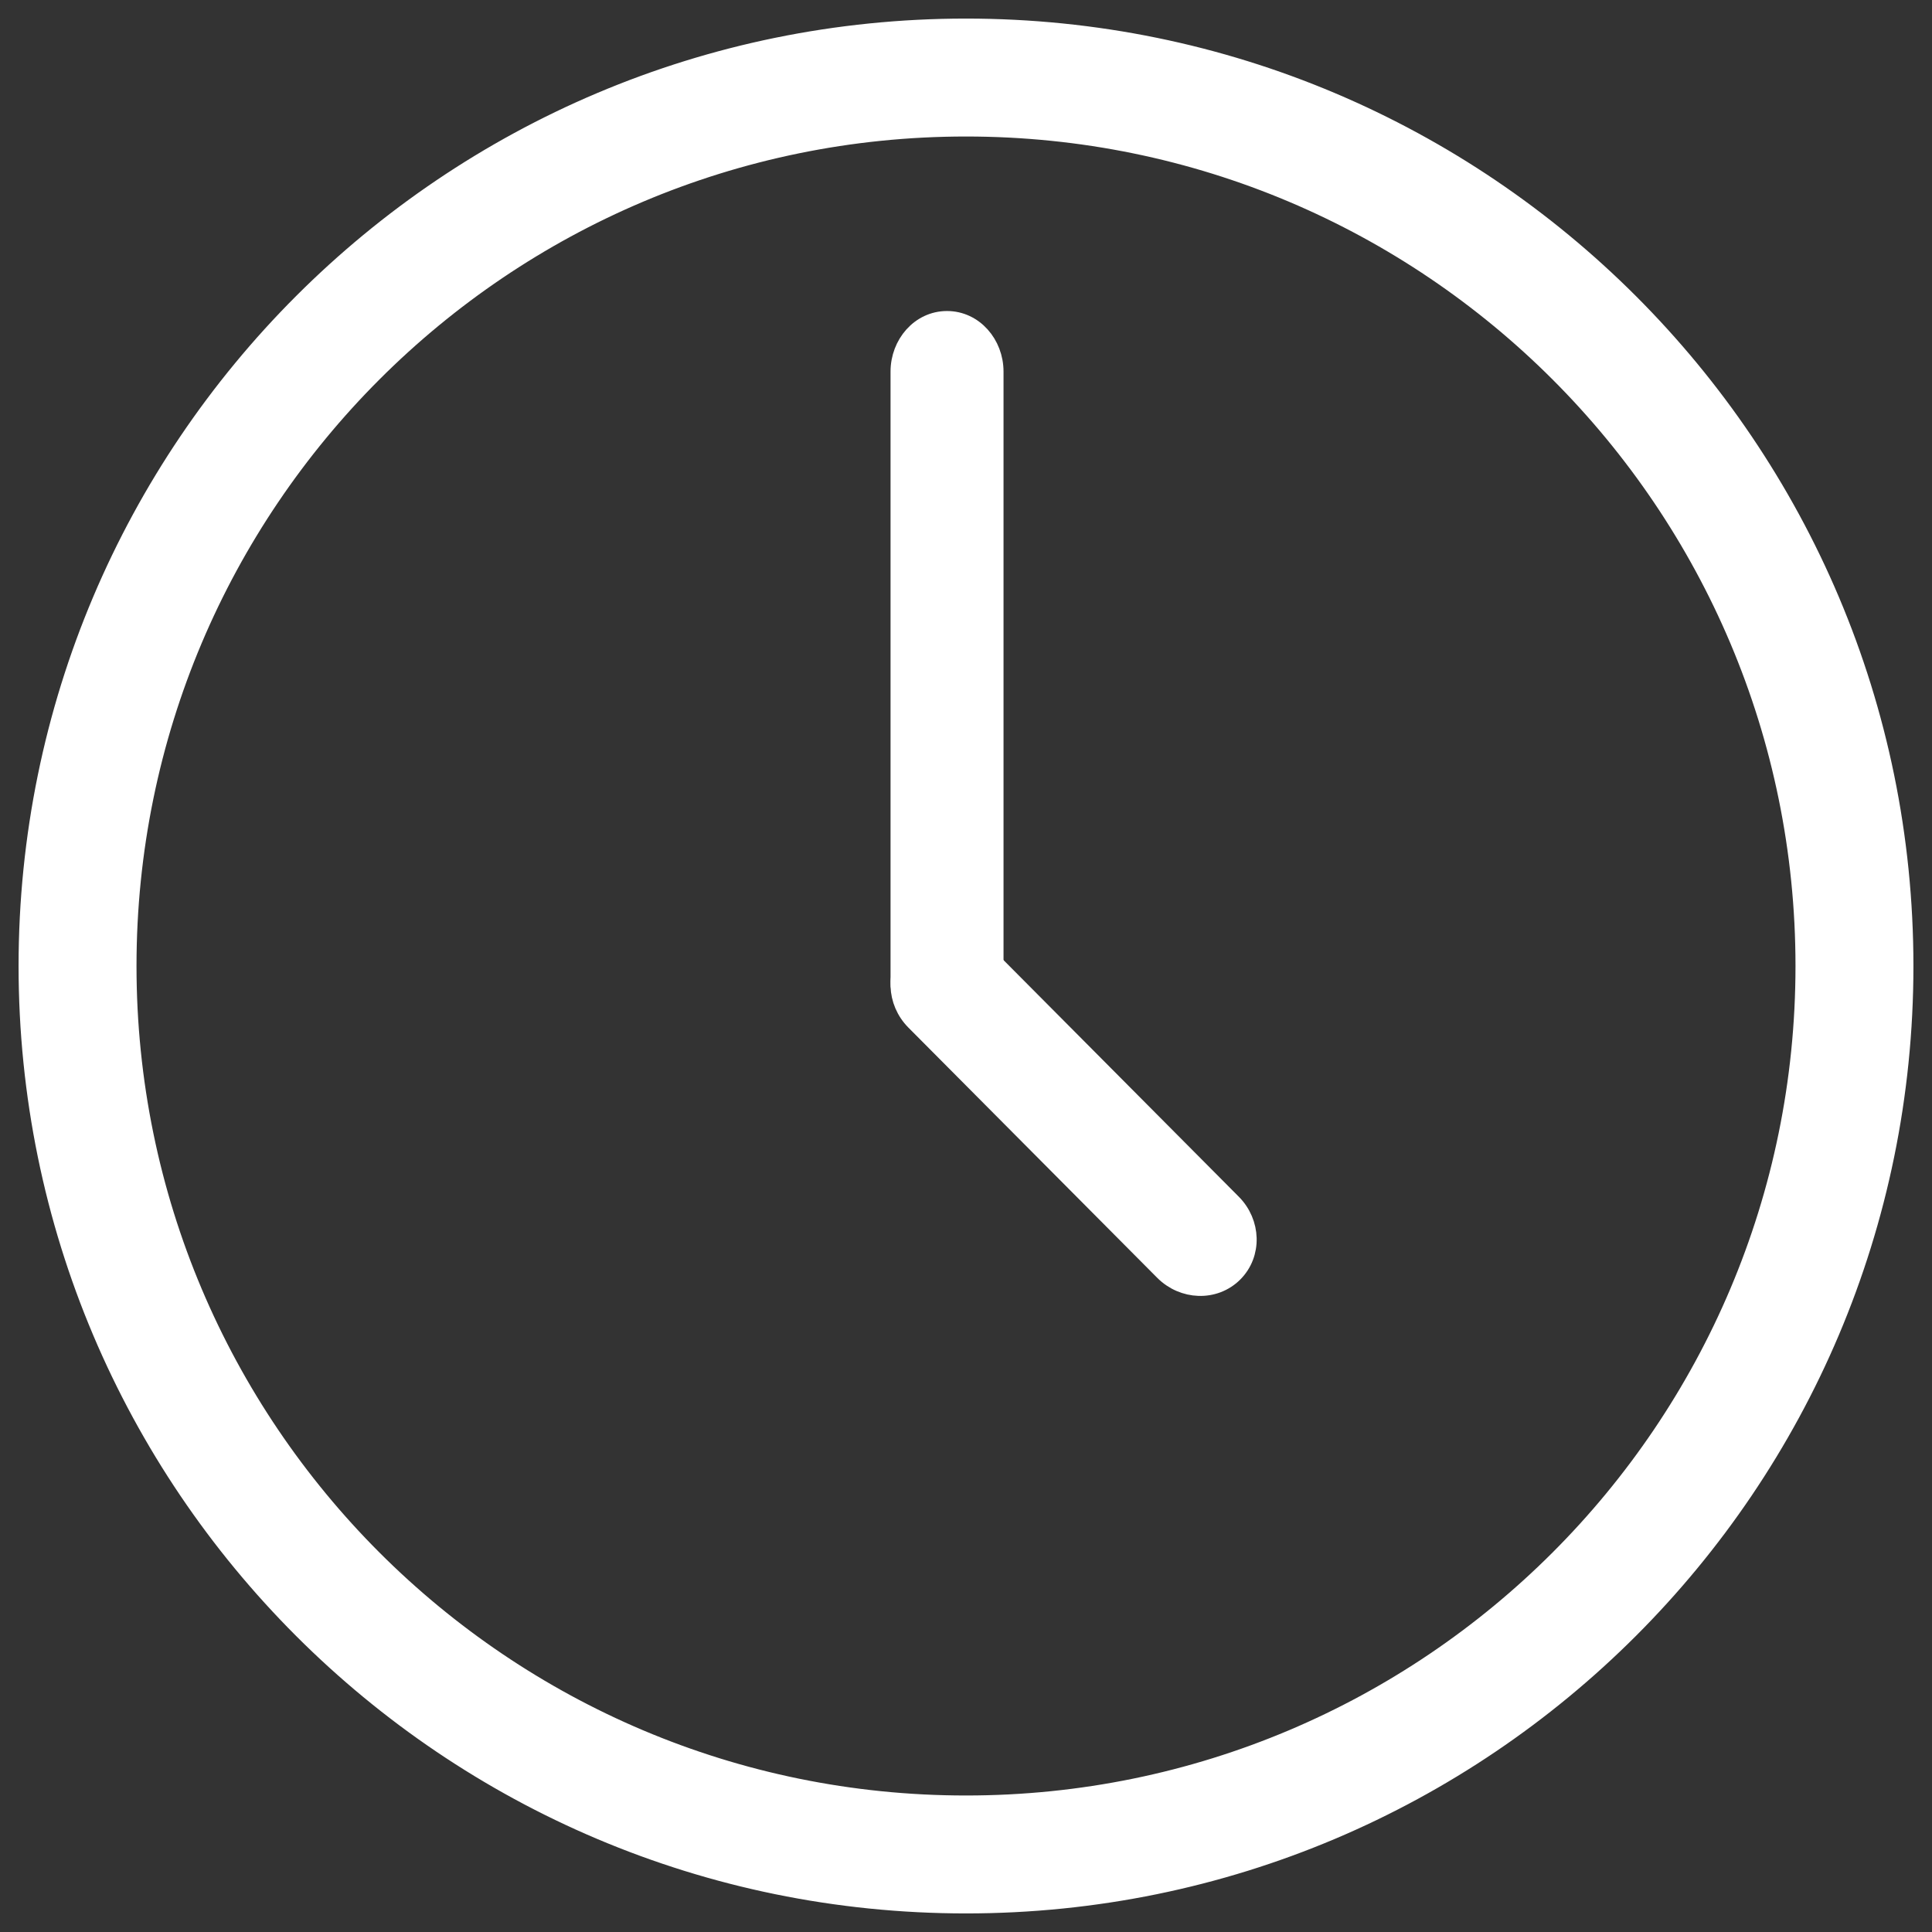
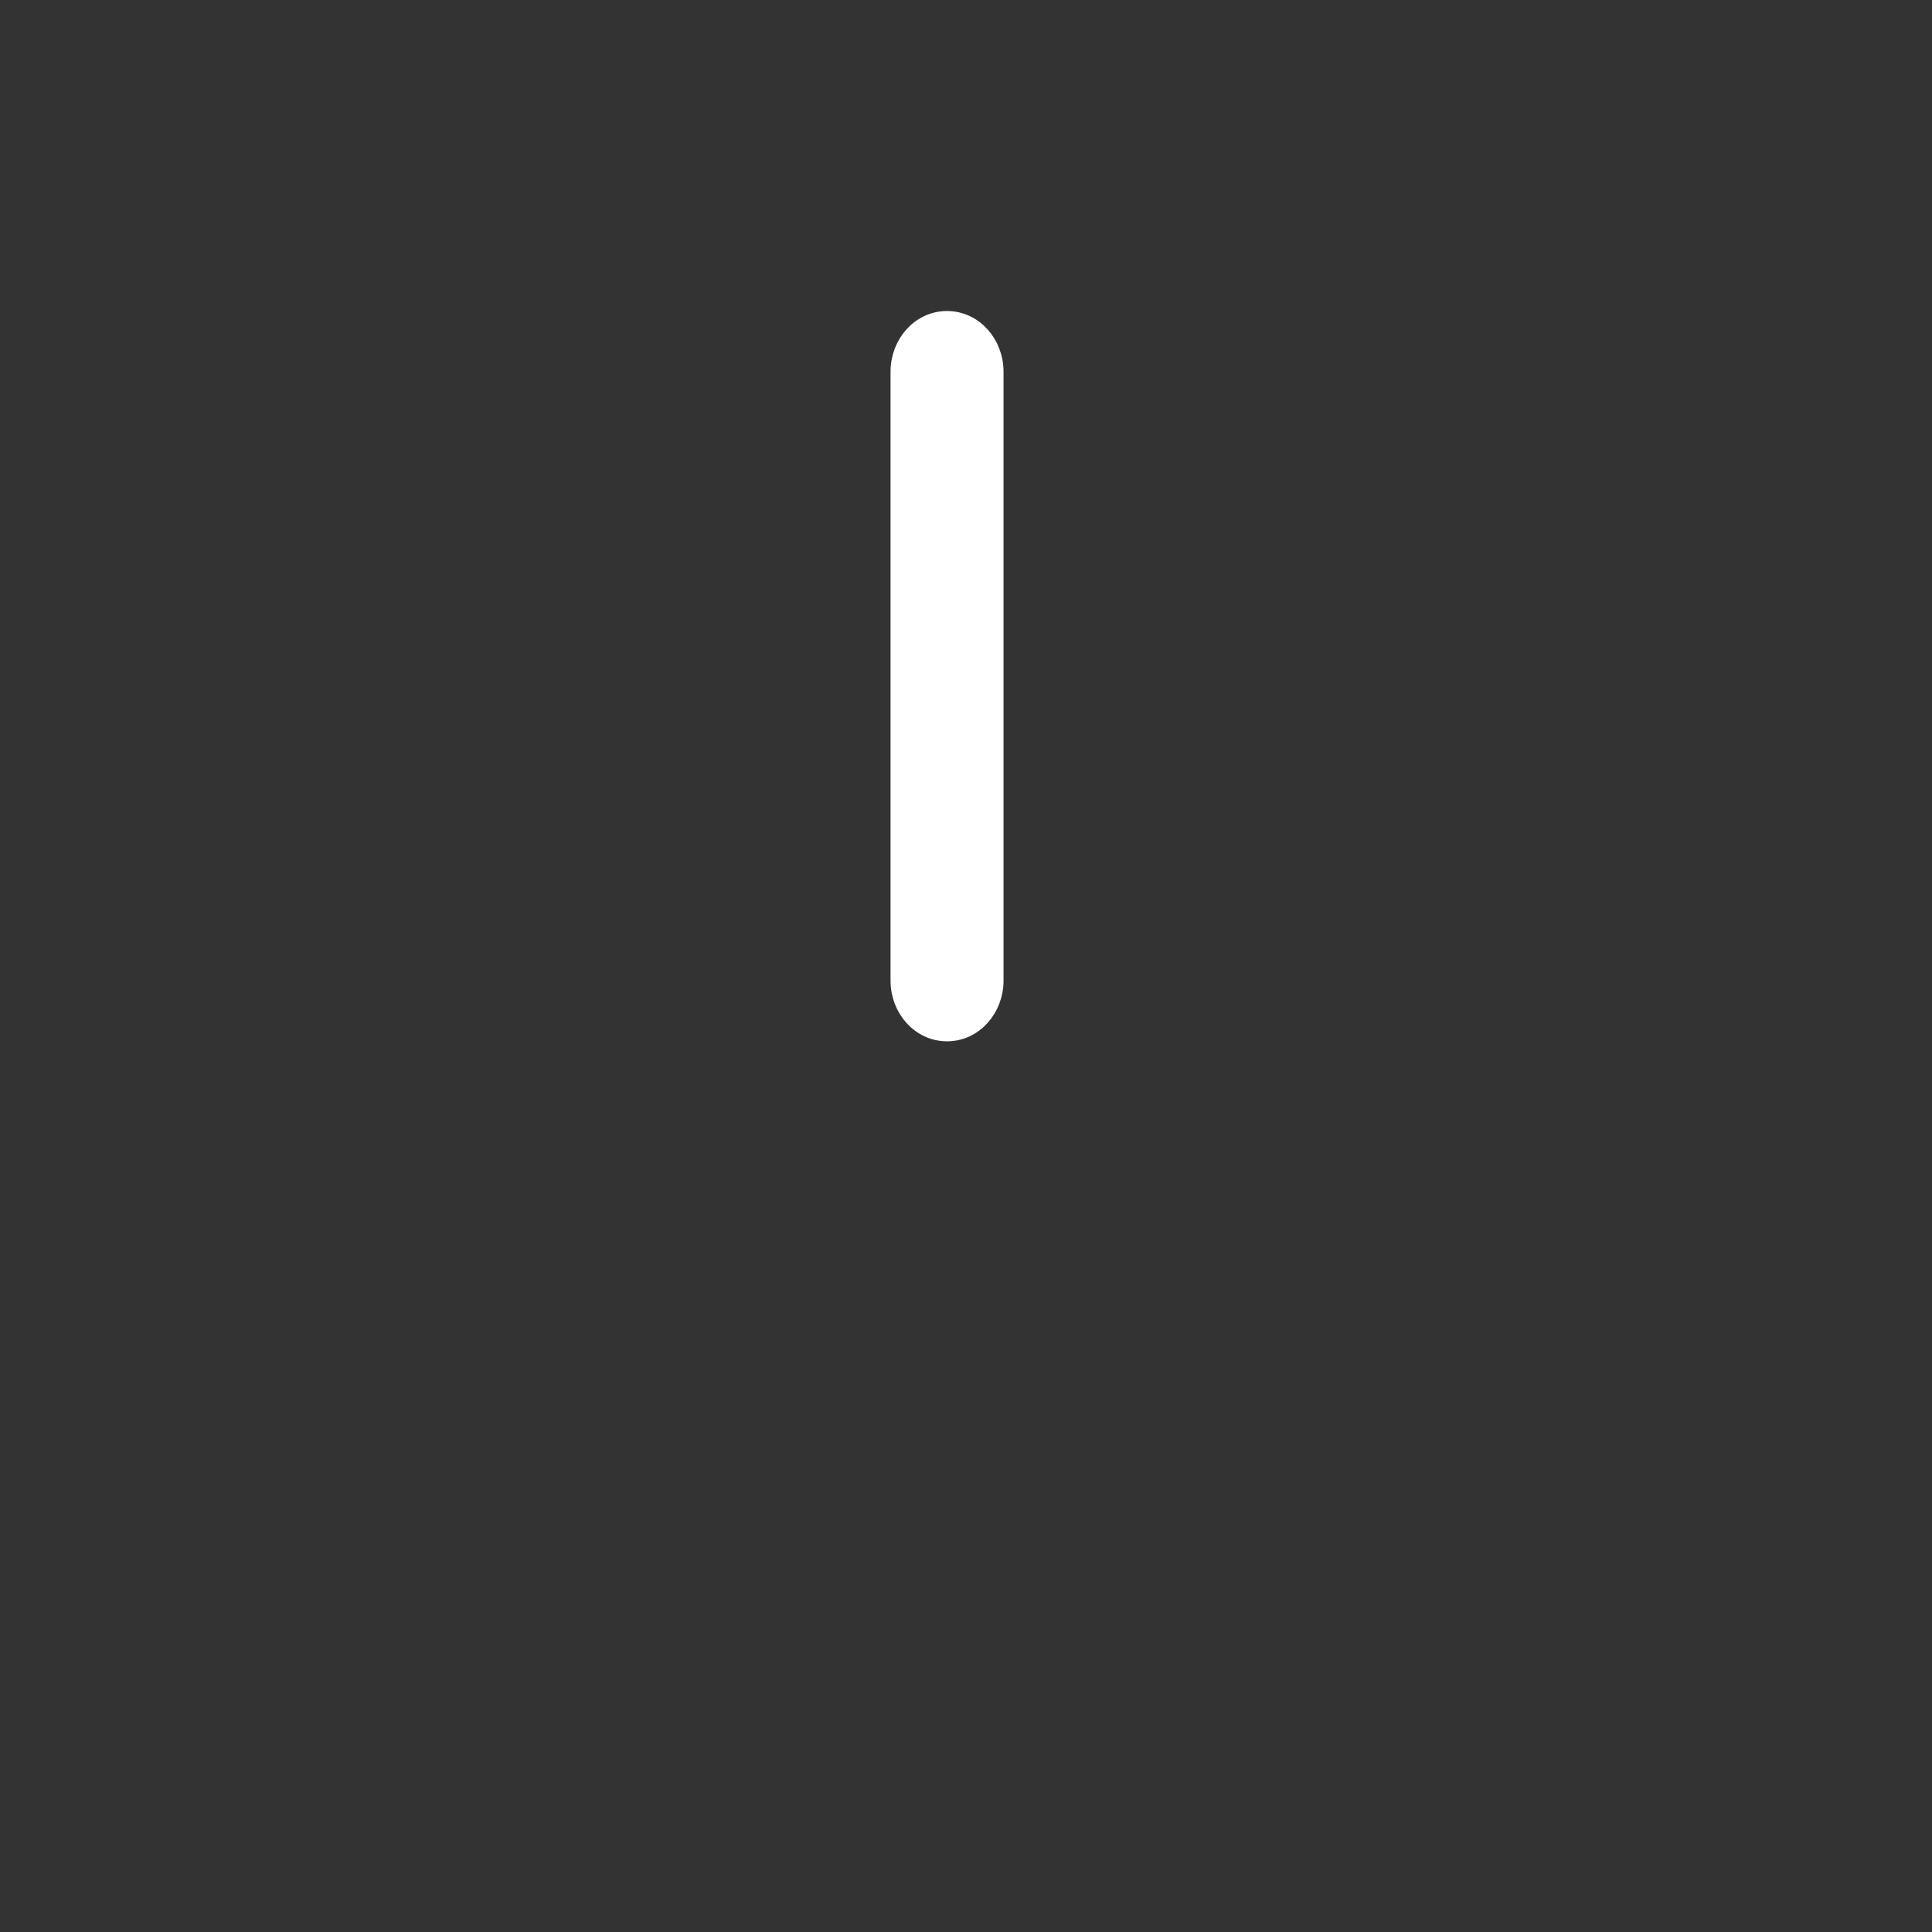
<svg xmlns="http://www.w3.org/2000/svg" width="52" height="52" viewBox="0 0 52 52" fill="none">
  <rect x="0" y="0" width="52" height="52" fill="#333333" stroke="none" />
-   <path d="M48.576 26C48.576 38.468 38.468 48.576 26 48.576C13.532 48.576 3.424 38.468 3.424 26C3.424 13.532 13.532 3.424 26 3.424C38.468 3.424 48.576 13.532 48.576 26ZM26 51.25C39.945 51.25 51.25 39.945 51.25 26C51.25 12.055 39.945 0.75 26 0.75C12.055 0.75 0.75 12.055 0.75 26C0.75 39.945 12.055 51.25 26 51.25Z" fill="white" stroke="white" stroke-width="0.5" />
  <path d="M25.489 8.621C24.764 8.621 24.219 9.263 24.219 10.001V26.398C24.219 27.135 24.764 27.777 25.489 27.777C26.214 27.777 26.76 27.135 26.76 26.398V10.001C26.76 9.263 26.214 8.621 25.489 8.621Z" fill="white" stroke="white" stroke-width="0.5" />
-   <path d="M33.203 34.264C33.72 33.749 33.685 32.908 33.165 32.386L26.468 25.651C25.948 25.128 25.107 25.088 24.589 25.603C24.072 26.118 24.107 26.959 24.627 27.482L31.324 34.216C31.844 34.739 32.685 34.779 33.203 34.264Z" fill="white" stroke="white" stroke-width="0.5" />
</svg>